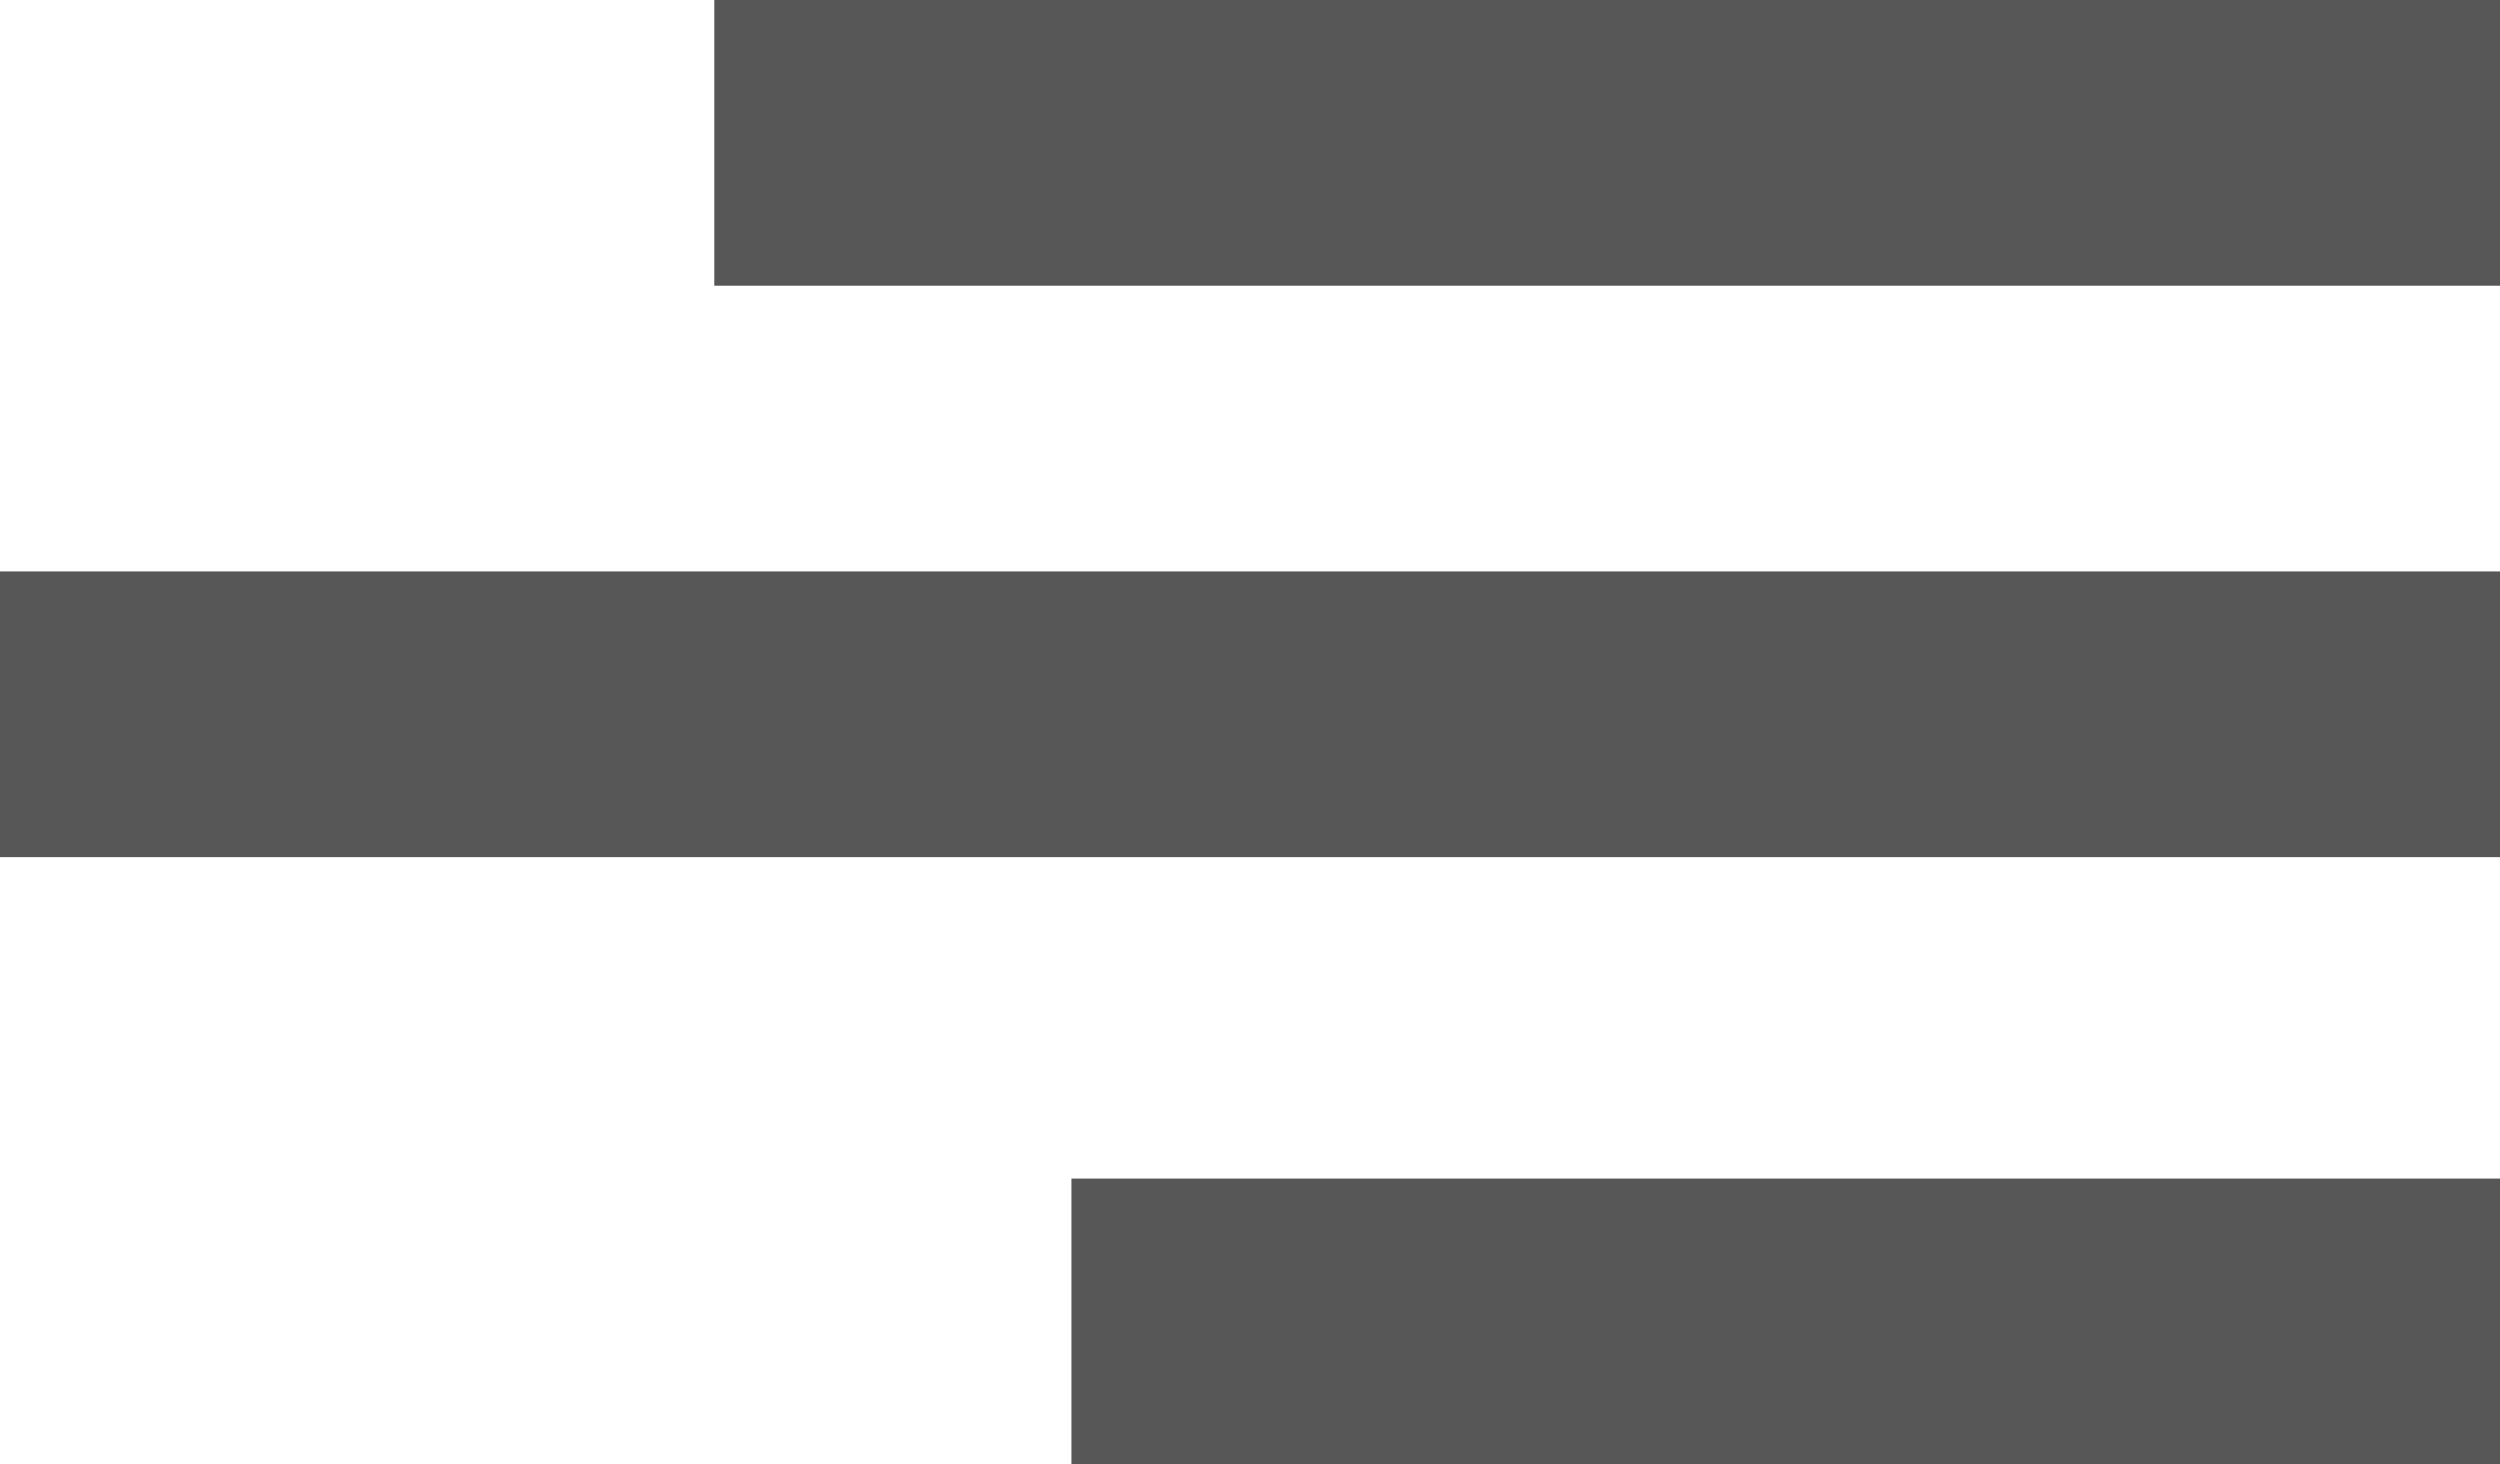
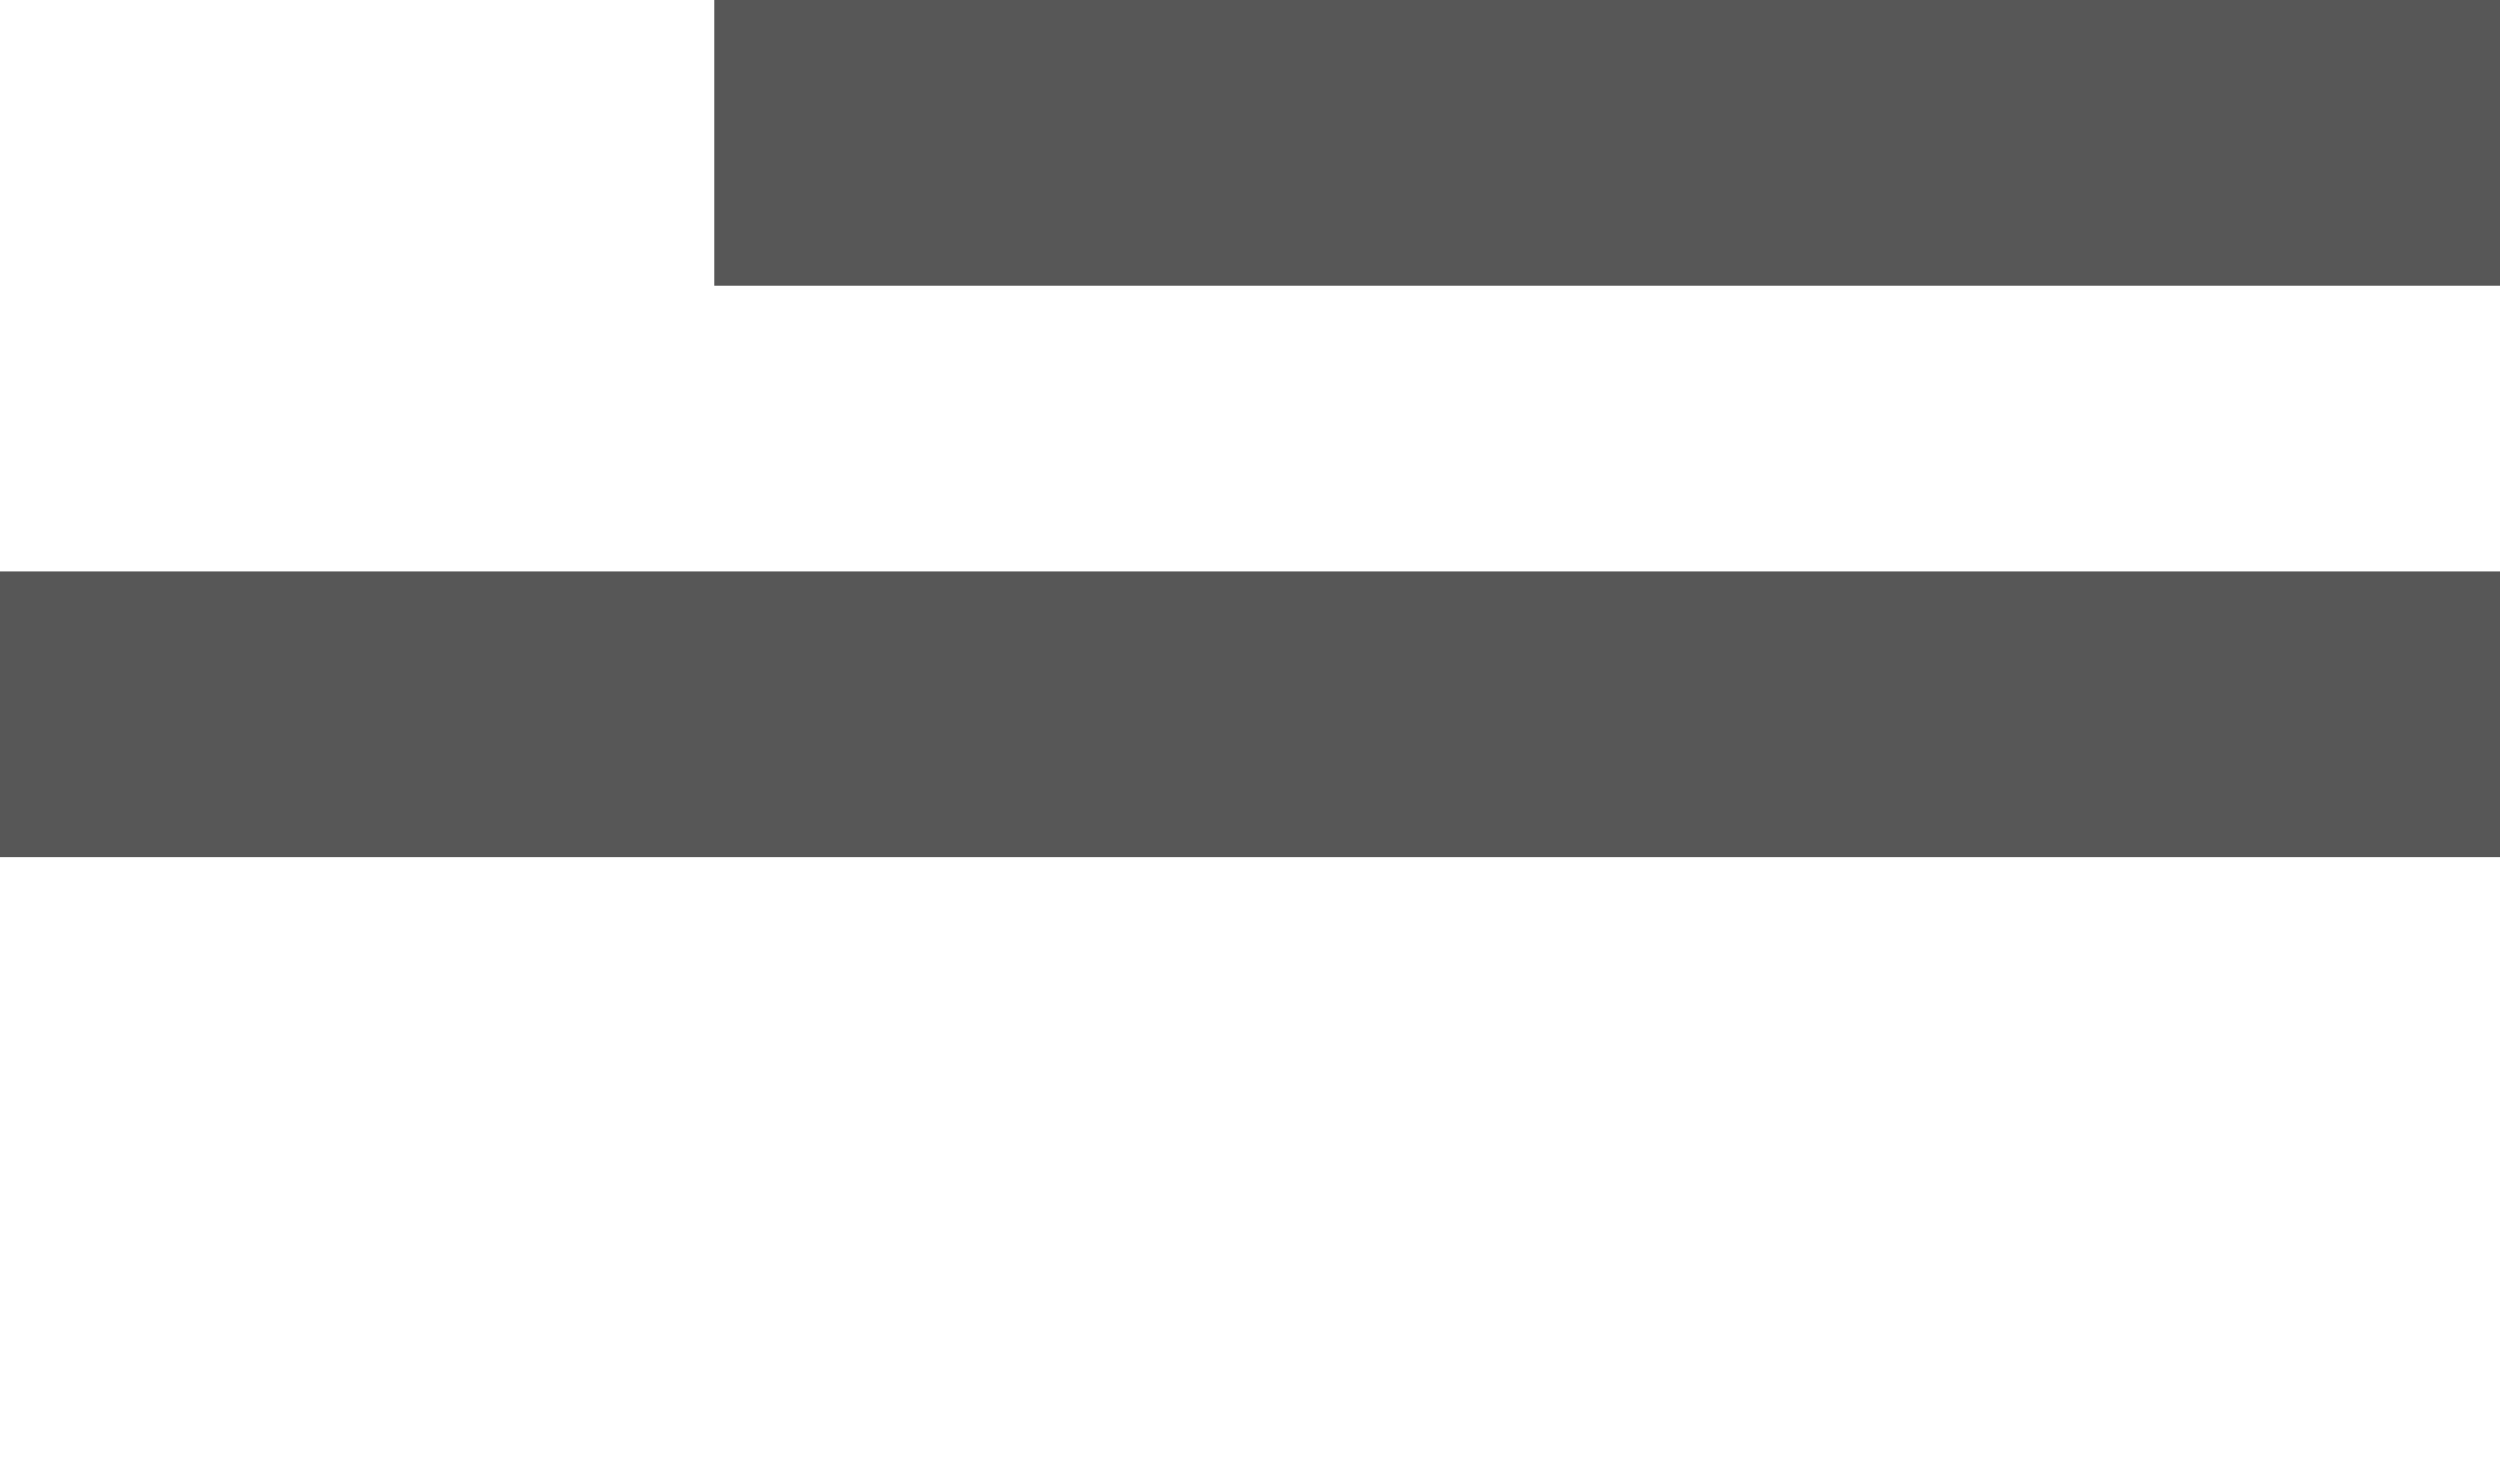
<svg xmlns="http://www.w3.org/2000/svg" width="70" height="41" viewBox="0 0 70 41" fill="none">
  <rect x="20" width="50" height="8" fill="#575757" />
  <rect y="16" width="70" height="8" fill="#575757" />
-   <rect x="30" y="33" width="40" height="8" fill="#575757" />
</svg>